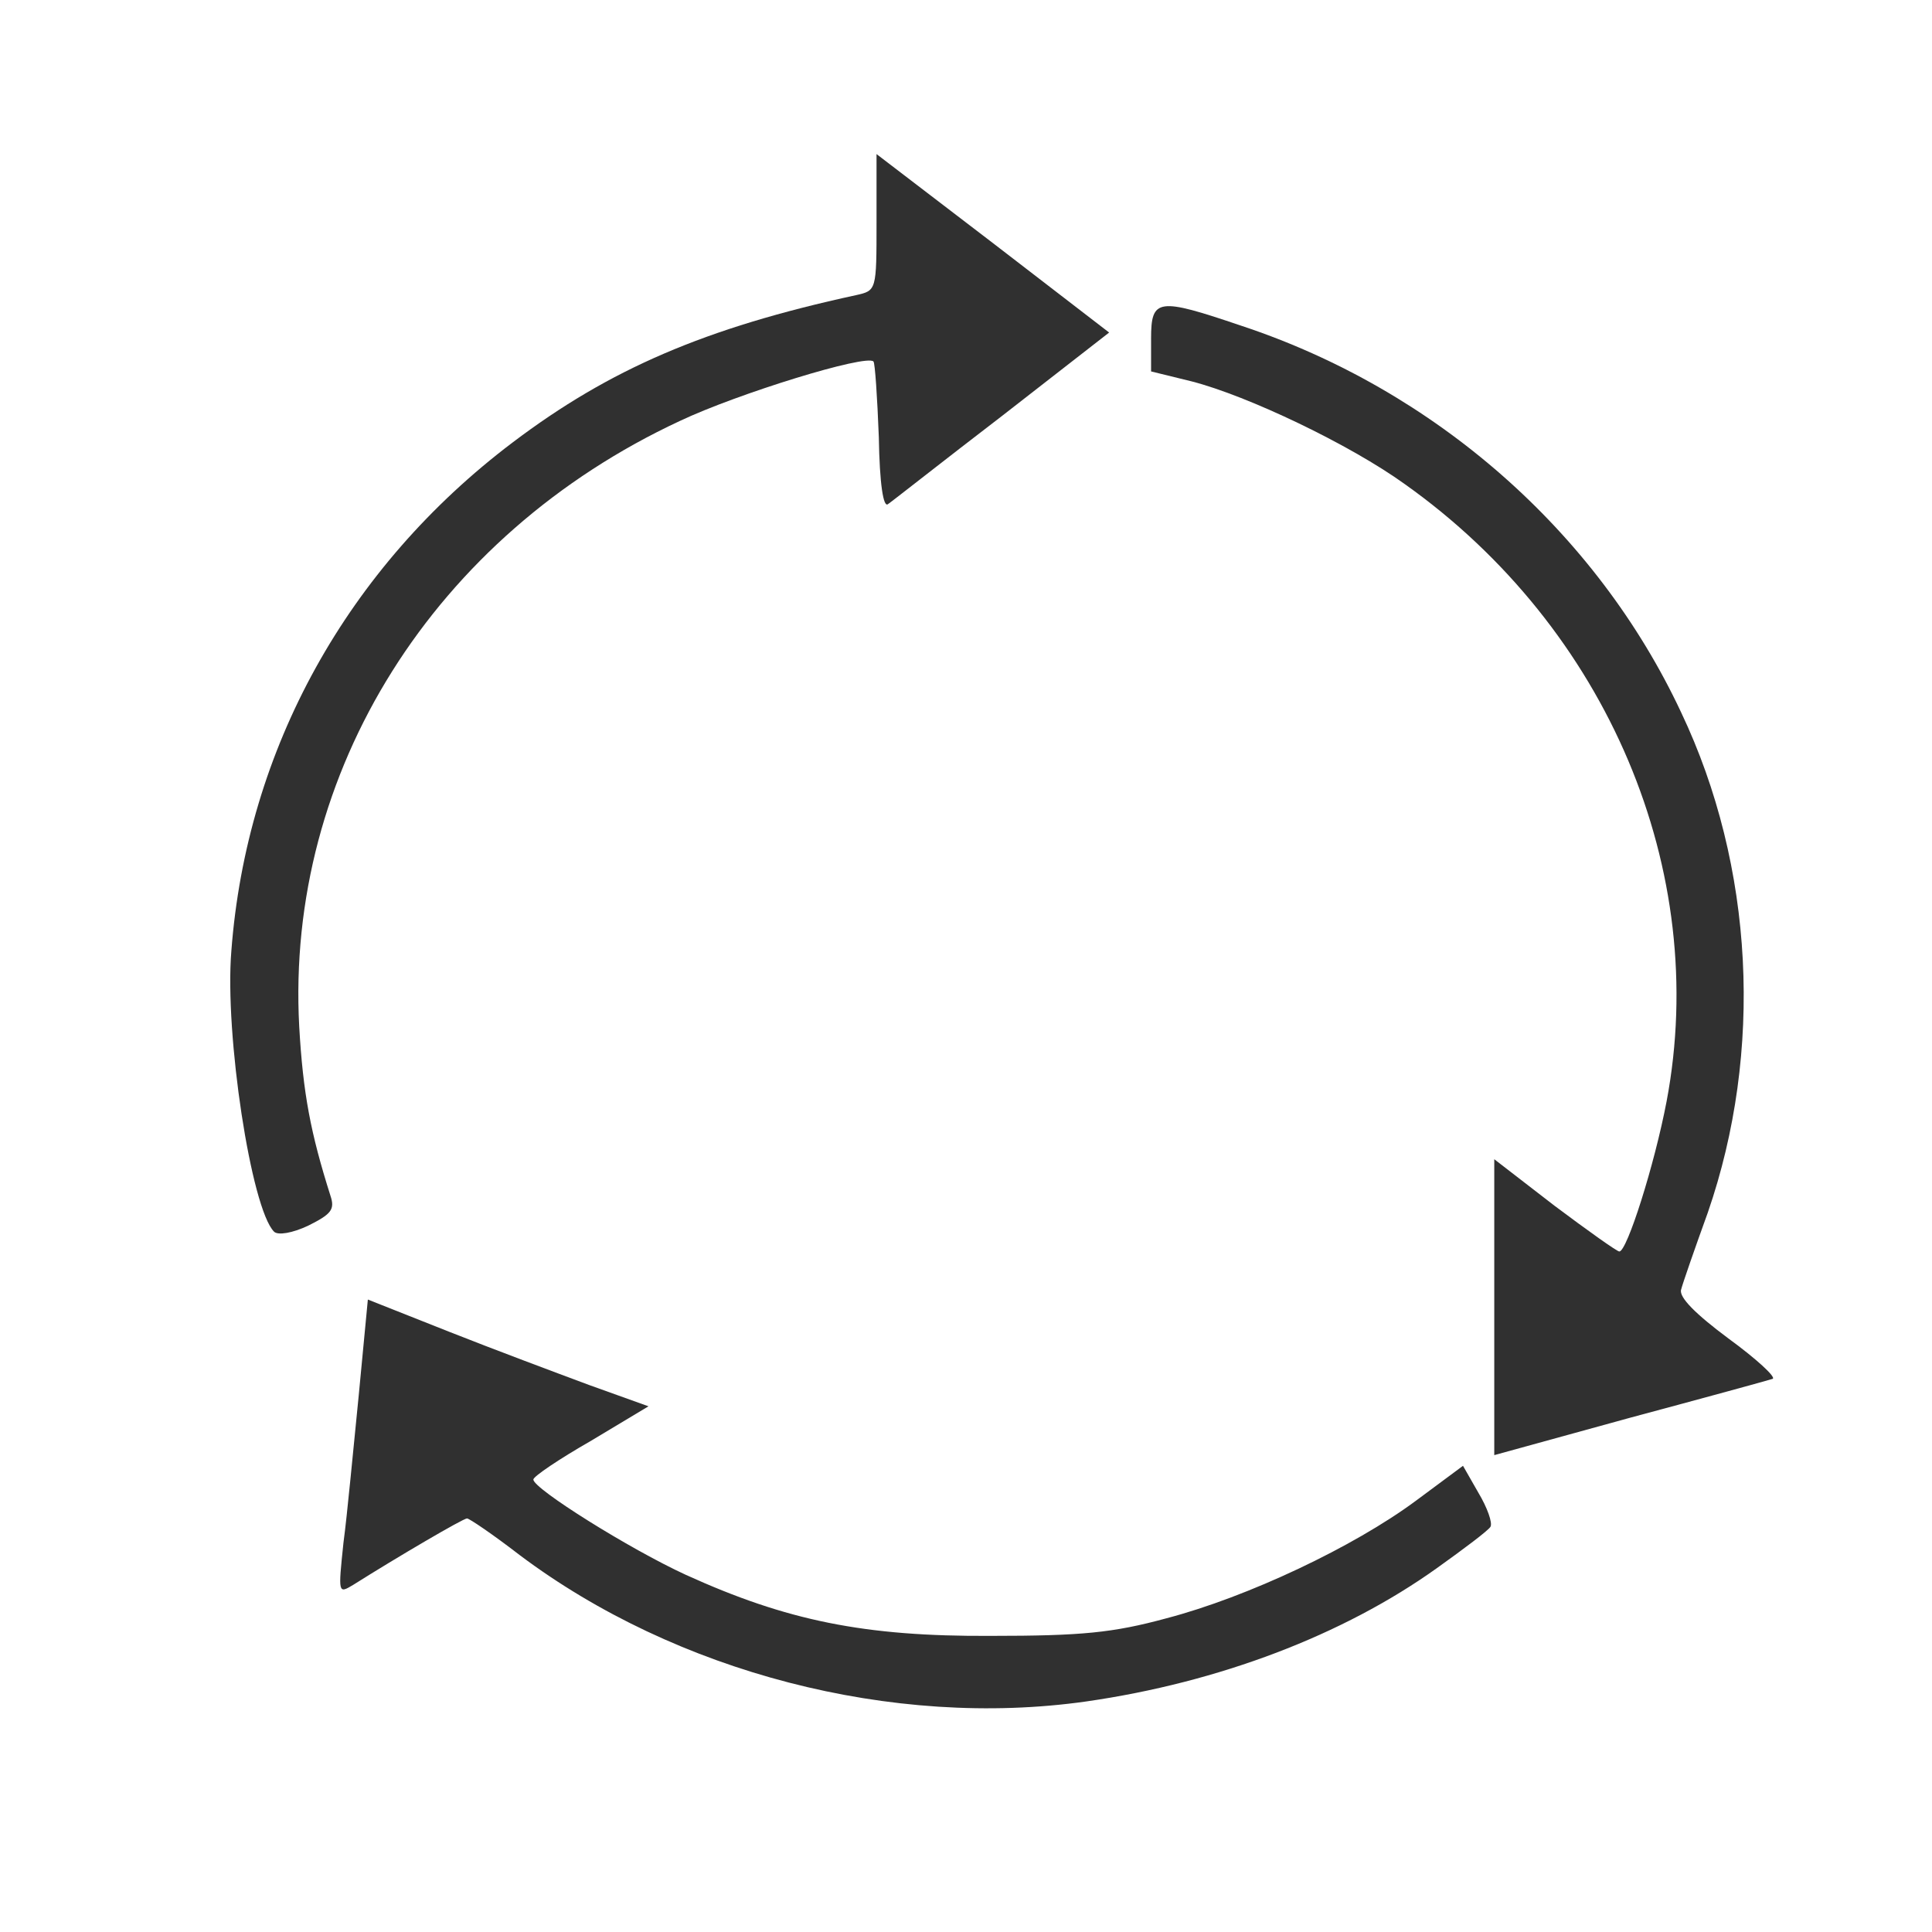
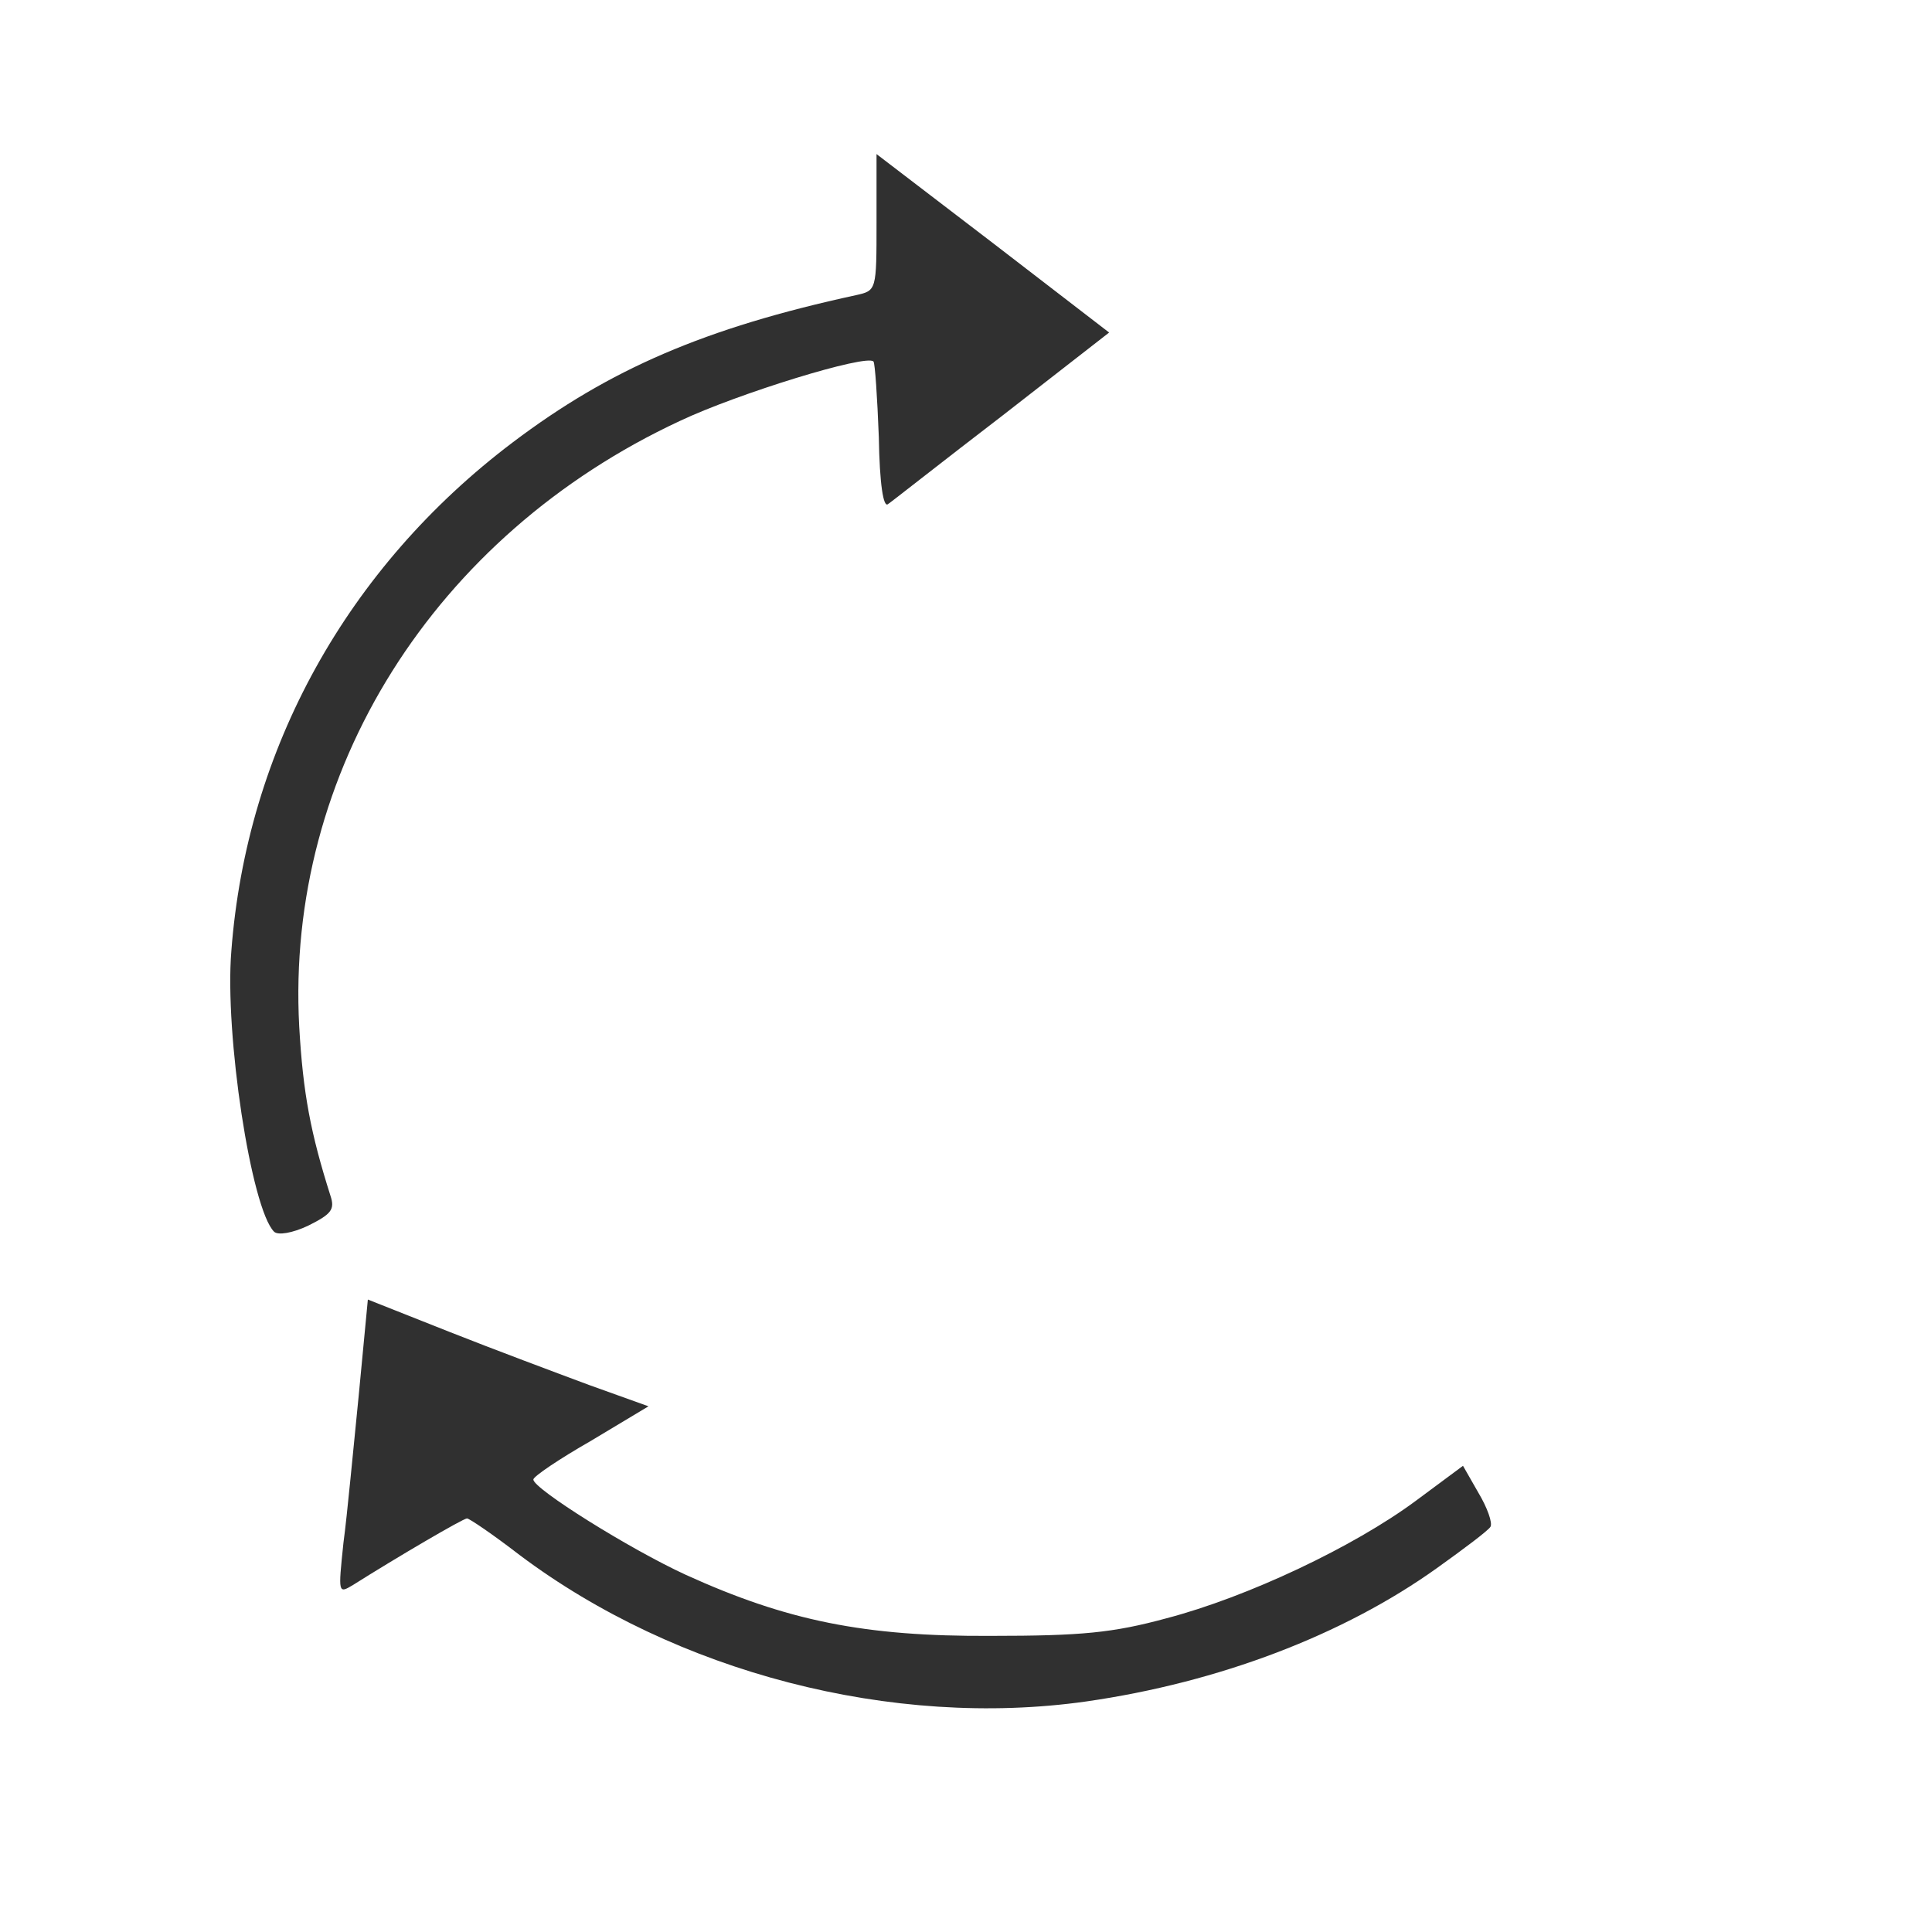
<svg xmlns="http://www.w3.org/2000/svg" xmlns:ns1="http://sodipodi.sourceforge.net/DTD/sodipodi-0.dtd" xmlns:ns2="http://www.inkscape.org/namespaces/inkscape" version="1.0" width="200pt" height="200pt" viewBox="0 0 253.333 253.333" preserveAspectRatio="xMidYMid meet" id="svg869" ns1:docname="actualizado3.svg" ns2:version="0.92.4 (5da689c313, 2019-01-14)">
  <defs id="defs873" />
  <ns1:namedview pagecolor="#ffffff" bordercolor="#666666" borderopacity="1" objecttolerance="10" gridtolerance="10" guidetolerance="10" ns2:pageopacity="0" ns2:pageshadow="2" ns2:window-width="2048" ns2:window-height="1089" id="namedview871" showgrid="false" ns2:pagecheckerboard="true" ns2:zoom="2.4565964" ns2:cx="85.588772" ns2:cy="91.703592" ns2:window-x="1358" ns2:window-y="165" ns2:window-maximized="1" ns2:current-layer="svg869" scale-x="0.95" />
  <g transform="matrix(0.1,0,0,-0.1,9.935,252.103)" id="g867" style="fill:#303030;fill-opacity:1;stroke:none">
    <path d="m 1050,2230 c 0,-90 0,-90 -27,-96 -198,-43 -323,-97 -450,-193 -217,-164 -349,-402 -369,-667 -9,-109 26,-338 56,-368 5,-5 24,-2 45,8 30,15 35,21 29,39 -26,82 -36,134 -41,222 -18,334 177,644 499,794 76,36 245,88 254,78 2,-2 5,-47 7,-99 1,-62 6,-93 12,-88 6,4 73,57 150,116 l 140,109 -152,117 -153,117 z" id="path861" style="fill:#303030;fill-opacity:1" ns2:connector-curvature="0" />
-     <path d="m 1410,2077 v -43 l 53,-13 c 74,-19 208,-83 280,-135 266,-189 400,-507 343,-809 -16,-84 -52,-197 -62,-197 -3,0 -41,27 -85,60 l -79,61 V 807 613 l 178,49 c 97,26 181,49 187,51 5,2 -21,26 -58,53 -43,32 -65,54 -62,64 2,8 18,54 35,101 73,211 61,454 -35,656 -111,237 -323,423 -577,507 -109,37 -118,36 -118,-17 z" id="path863" style="fill:#303030;fill-opacity:1" ns2:connector-curvature="0" />
    <path d="m 371,691 c -7,-69 -15,-156 -20,-193 -7,-67 -7,-67 13,-55 57,36 144,87 149,87 3,0 34,-21 69,-48 205,-154 489,-228 743,-192 174,25 337,87 460,175 35,25 67,49 70,54 3,5 -4,25 -16,45 l -20,35 -62,-46 c -81,-60 -220,-126 -327,-154 -70,-19 -111,-23 -230,-23 -166,-1 -268,20 -400,80 -74,34 -200,113 -200,125 0,4 34,27 76,51 l 75,45 -78,28 c -43,16 -126,47 -184,70 l -106,42 z" id="path865" style="fill:#303030;fill-opacity:1" ns2:connector-curvature="0" />
  </g>
</svg>